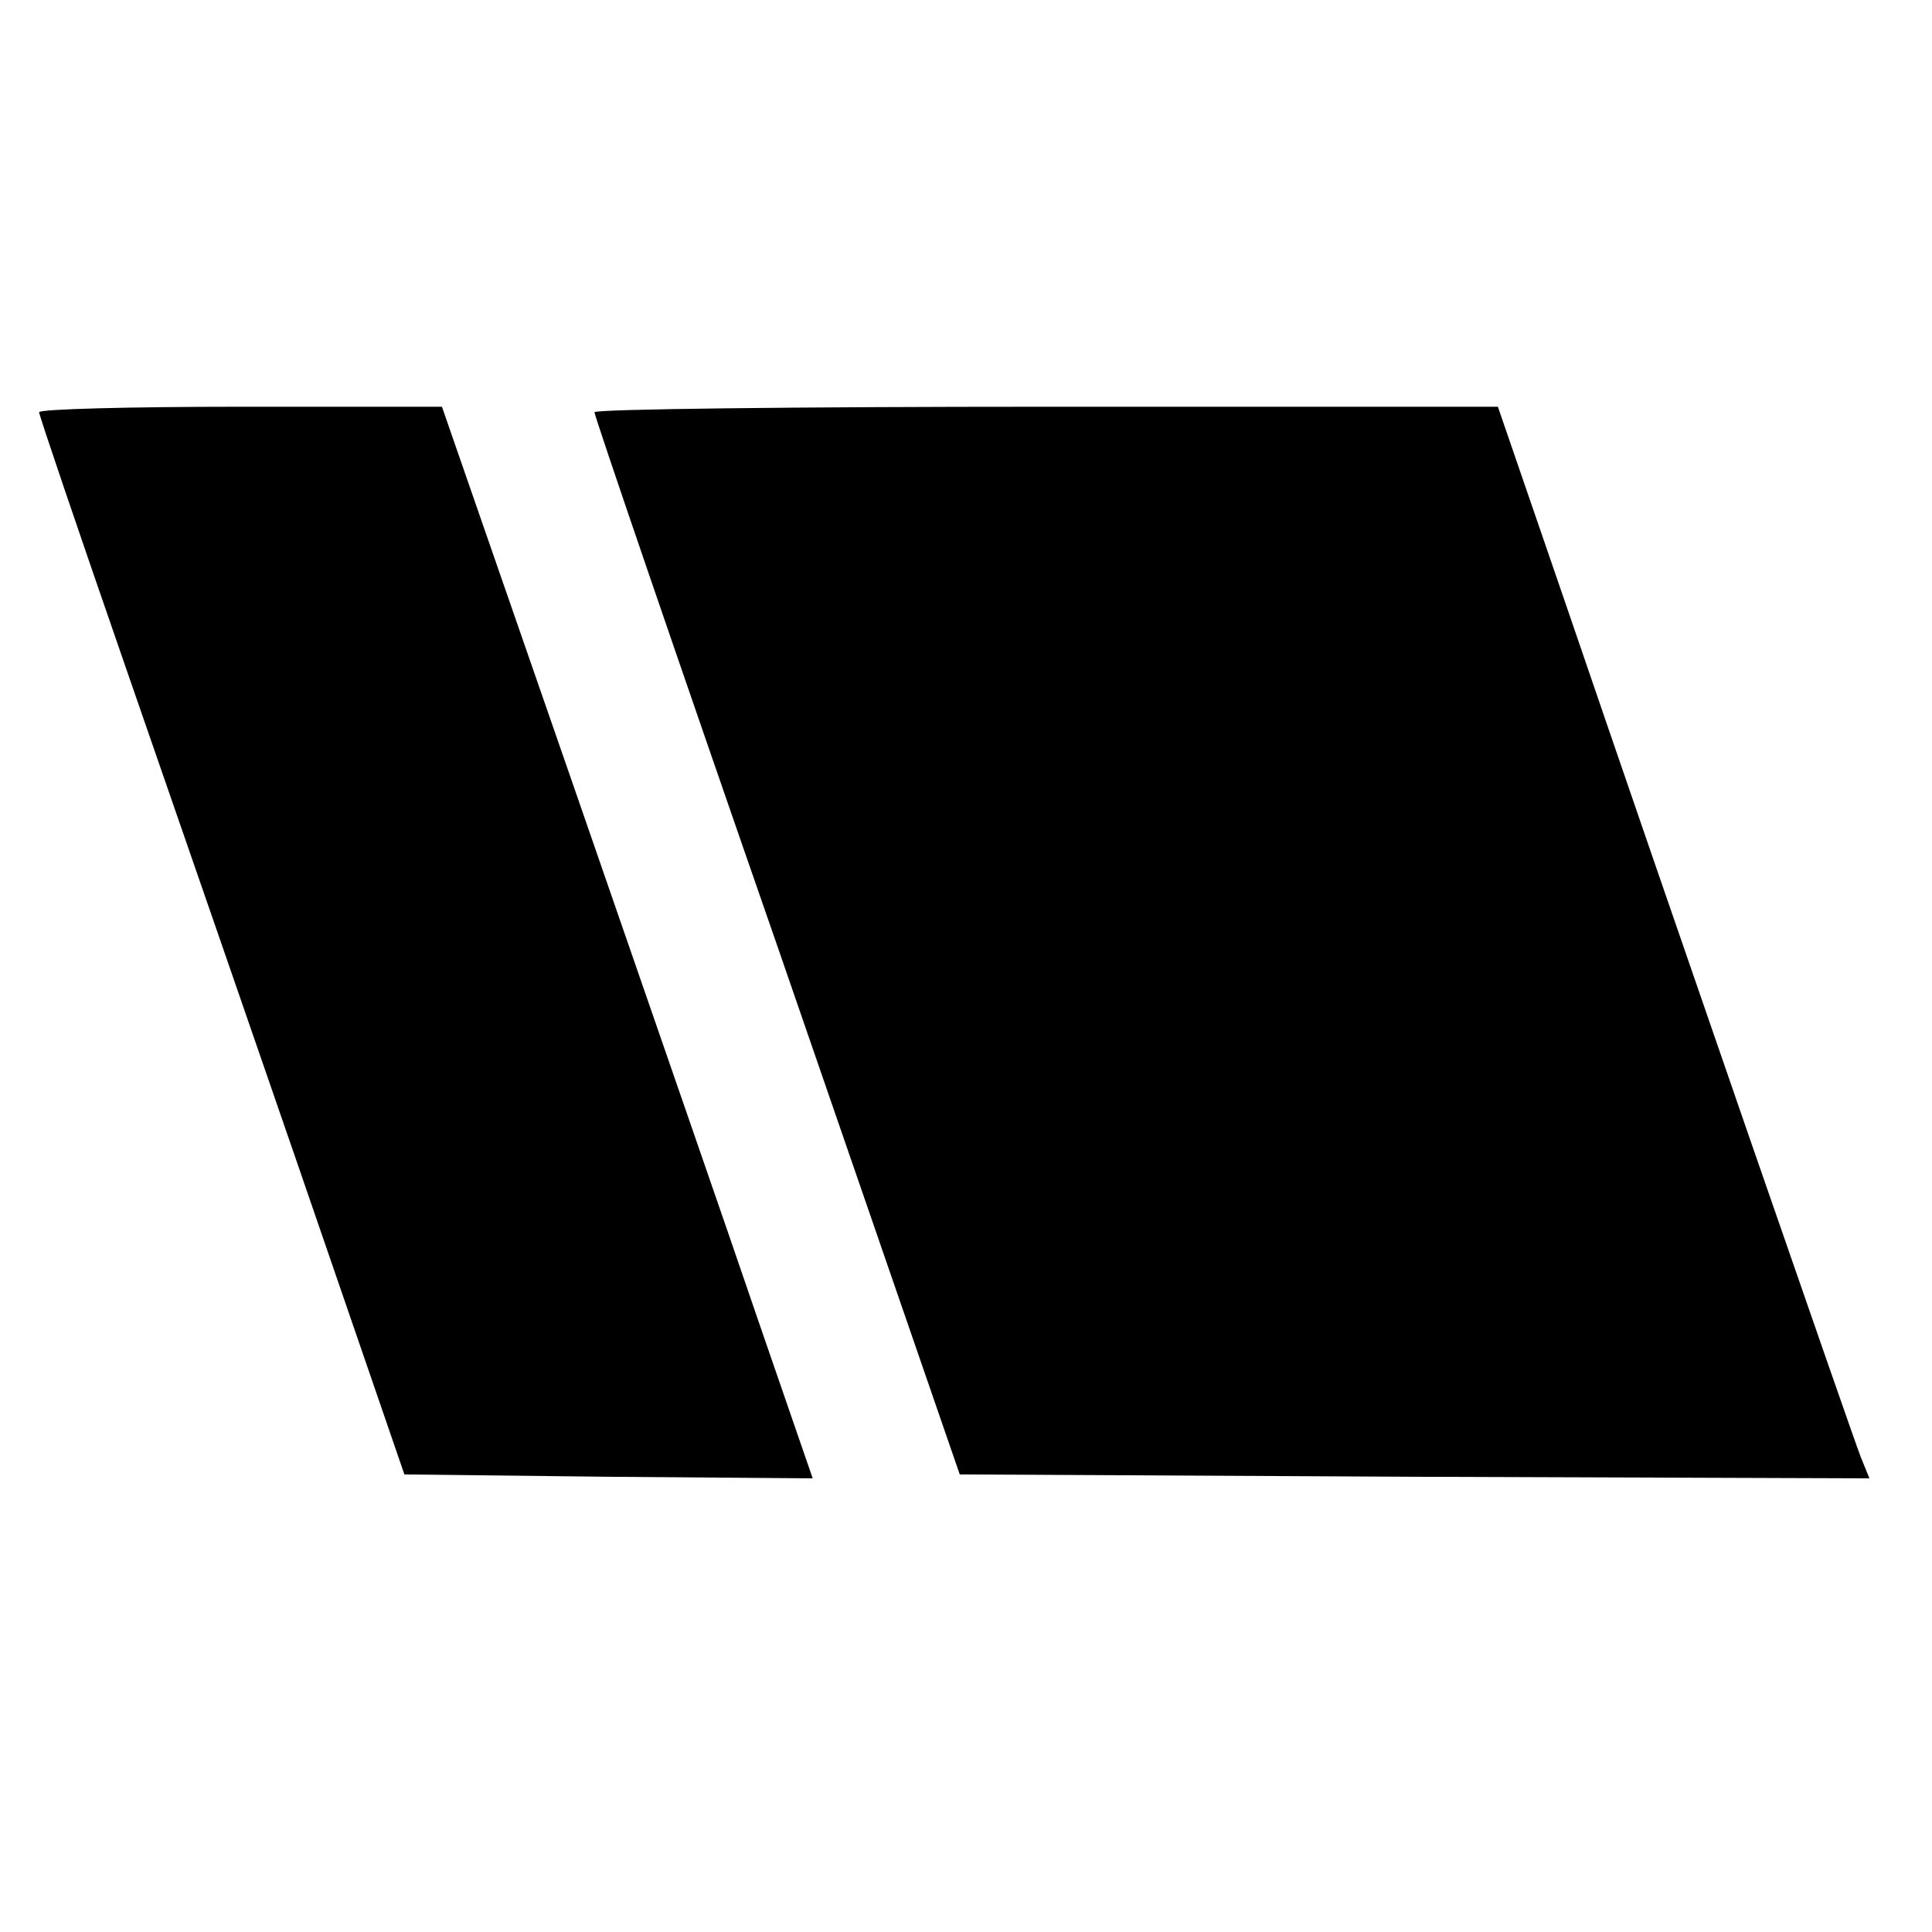
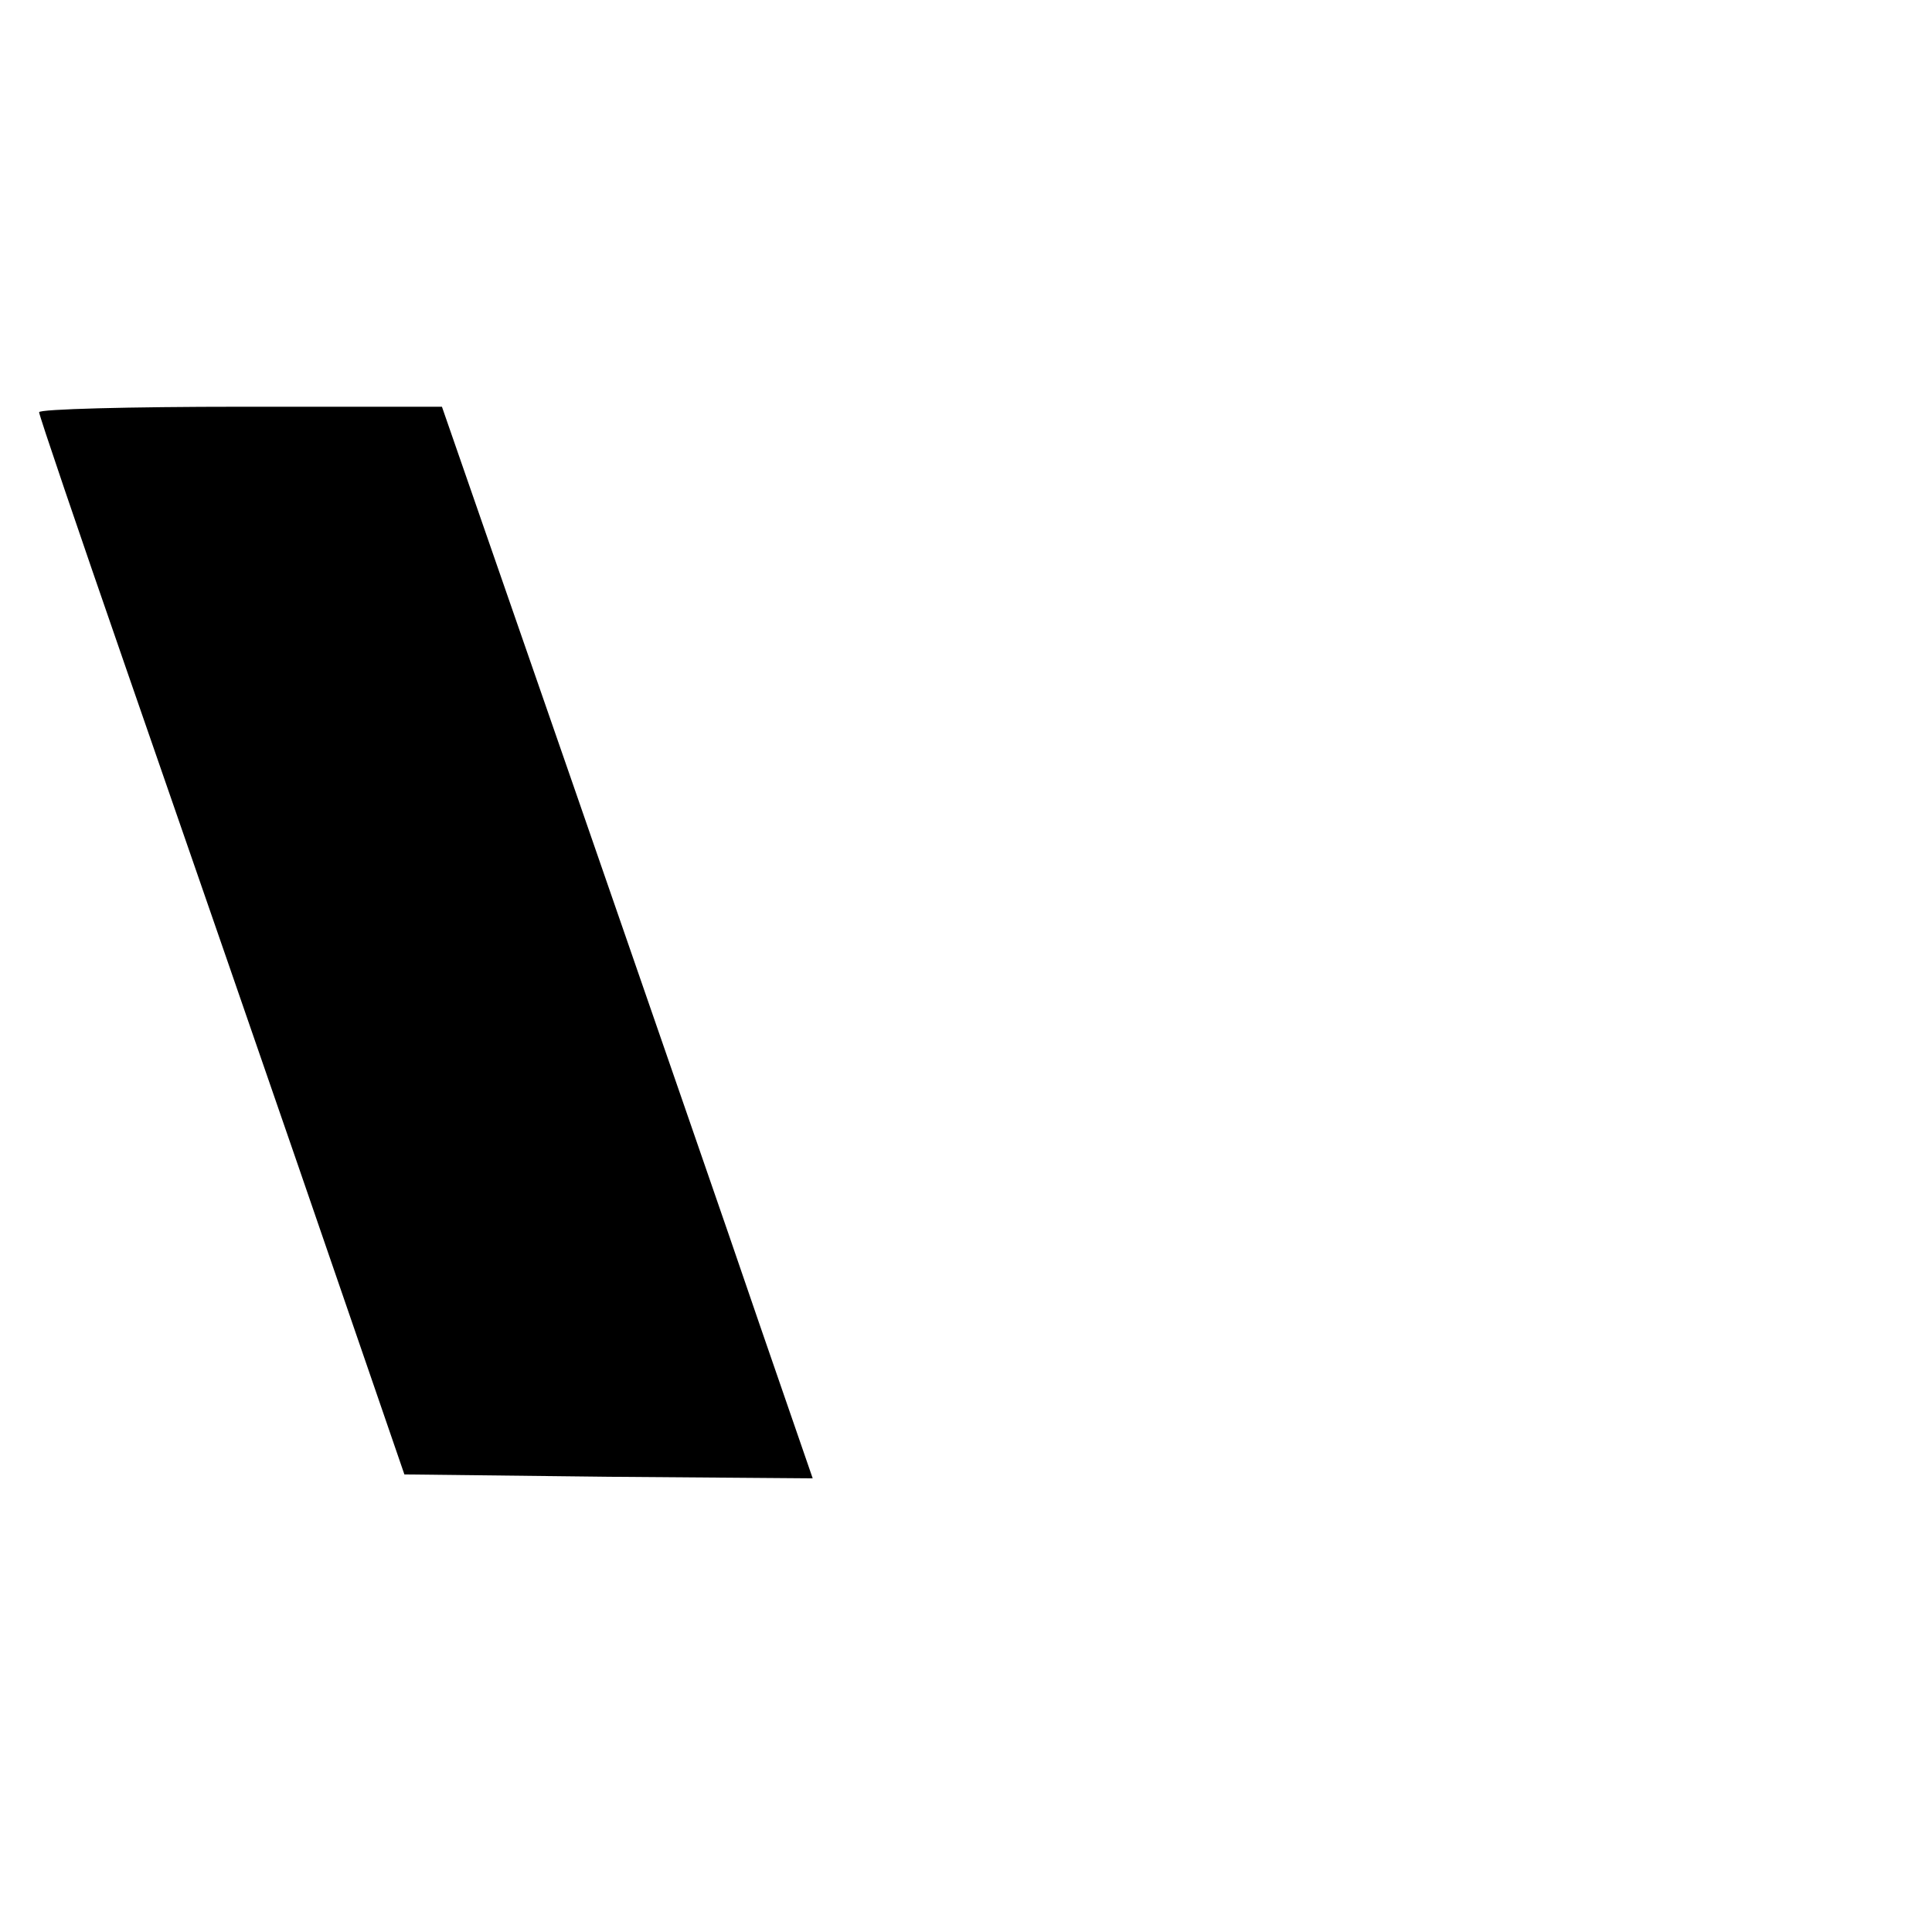
<svg xmlns="http://www.w3.org/2000/svg" version="1.0" width="247pt" height="247pt" viewBox="0 0 247 247" preserveAspectRatio="xMidYMid meet">
  <g transform="translate(0,247) scale(0.1,-0.1)" fill="#000000" stroke="none">
    <path d="M50 1943 c0 -4 50 -151 111 -327 207 -597 270 -781 313 -906 l43 -125 261 -3 261 -2 -68 197 c-37 109 -144 417 -237 686 l-169 487 -257 0 c-142 0 -258 -3 -258 -7z" />
-     <path d="M760 1943 c0 -5 105 -312 234 -683 l233 -675 581 -3 582 -2 -11 27 c-12 31 -242 695 -377 1090 l-87 253 -577 0 c-318 0 -578 -3 -578 -7z" />
  </g>
</svg>